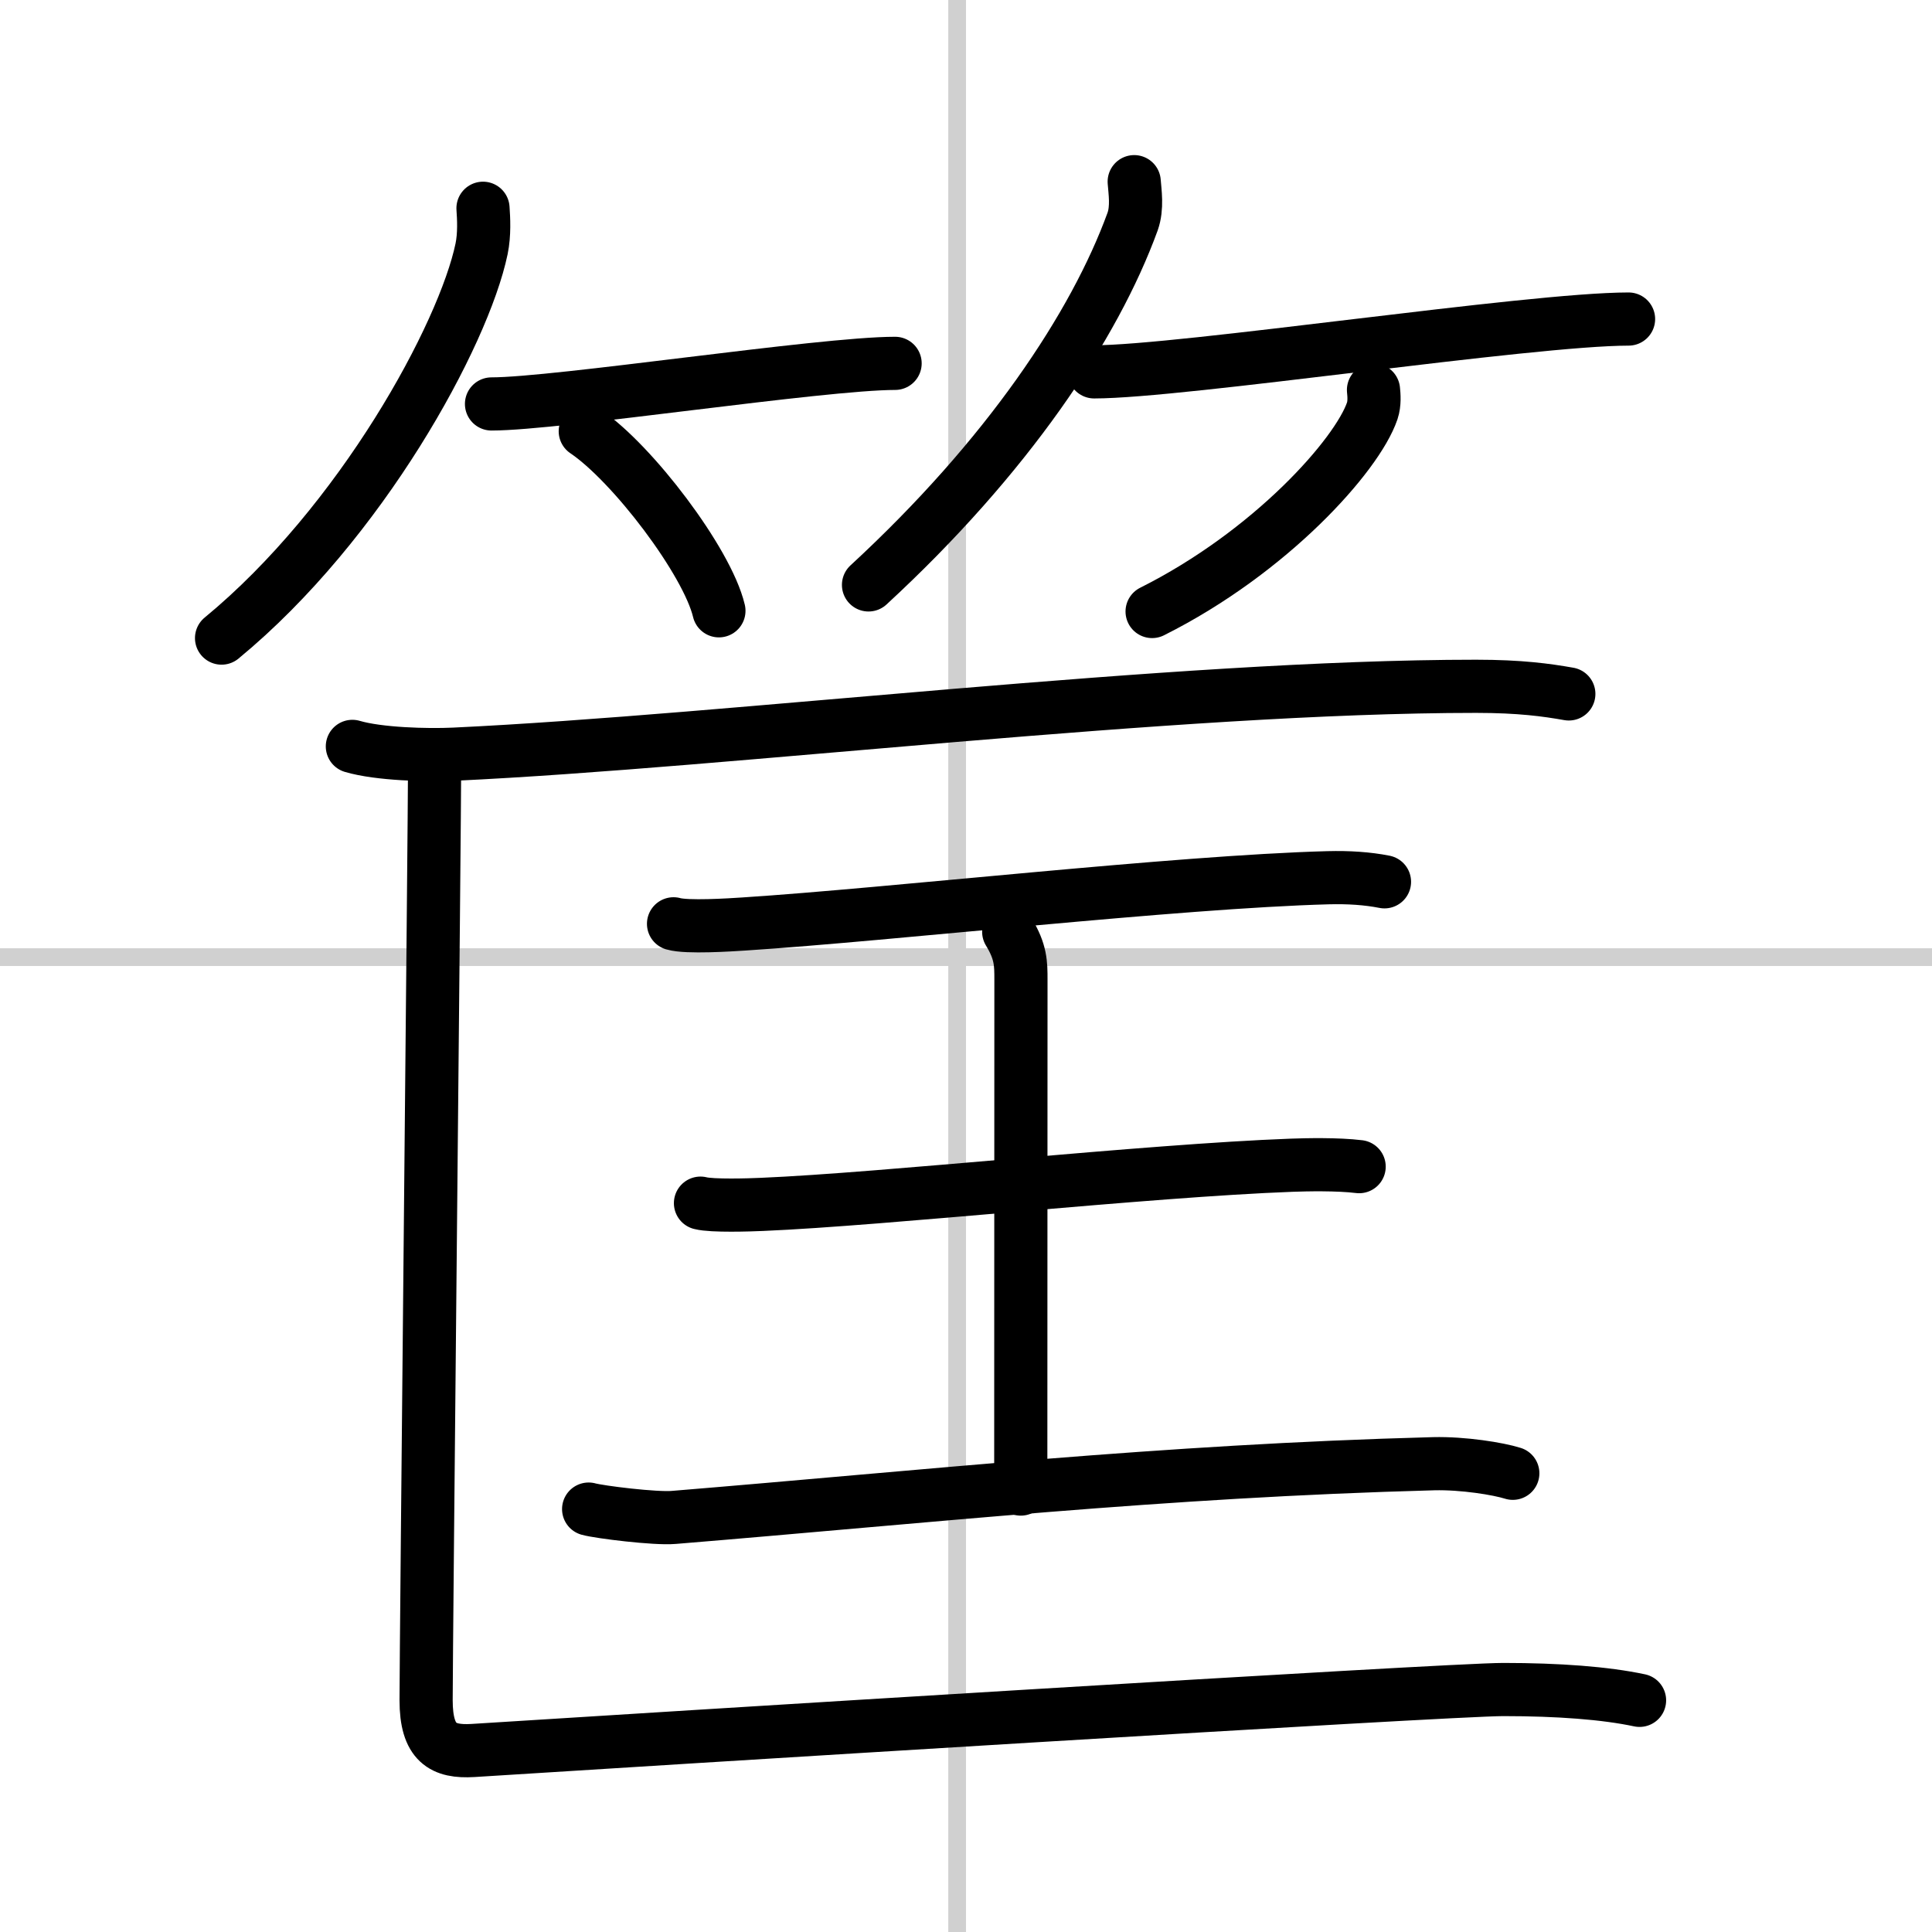
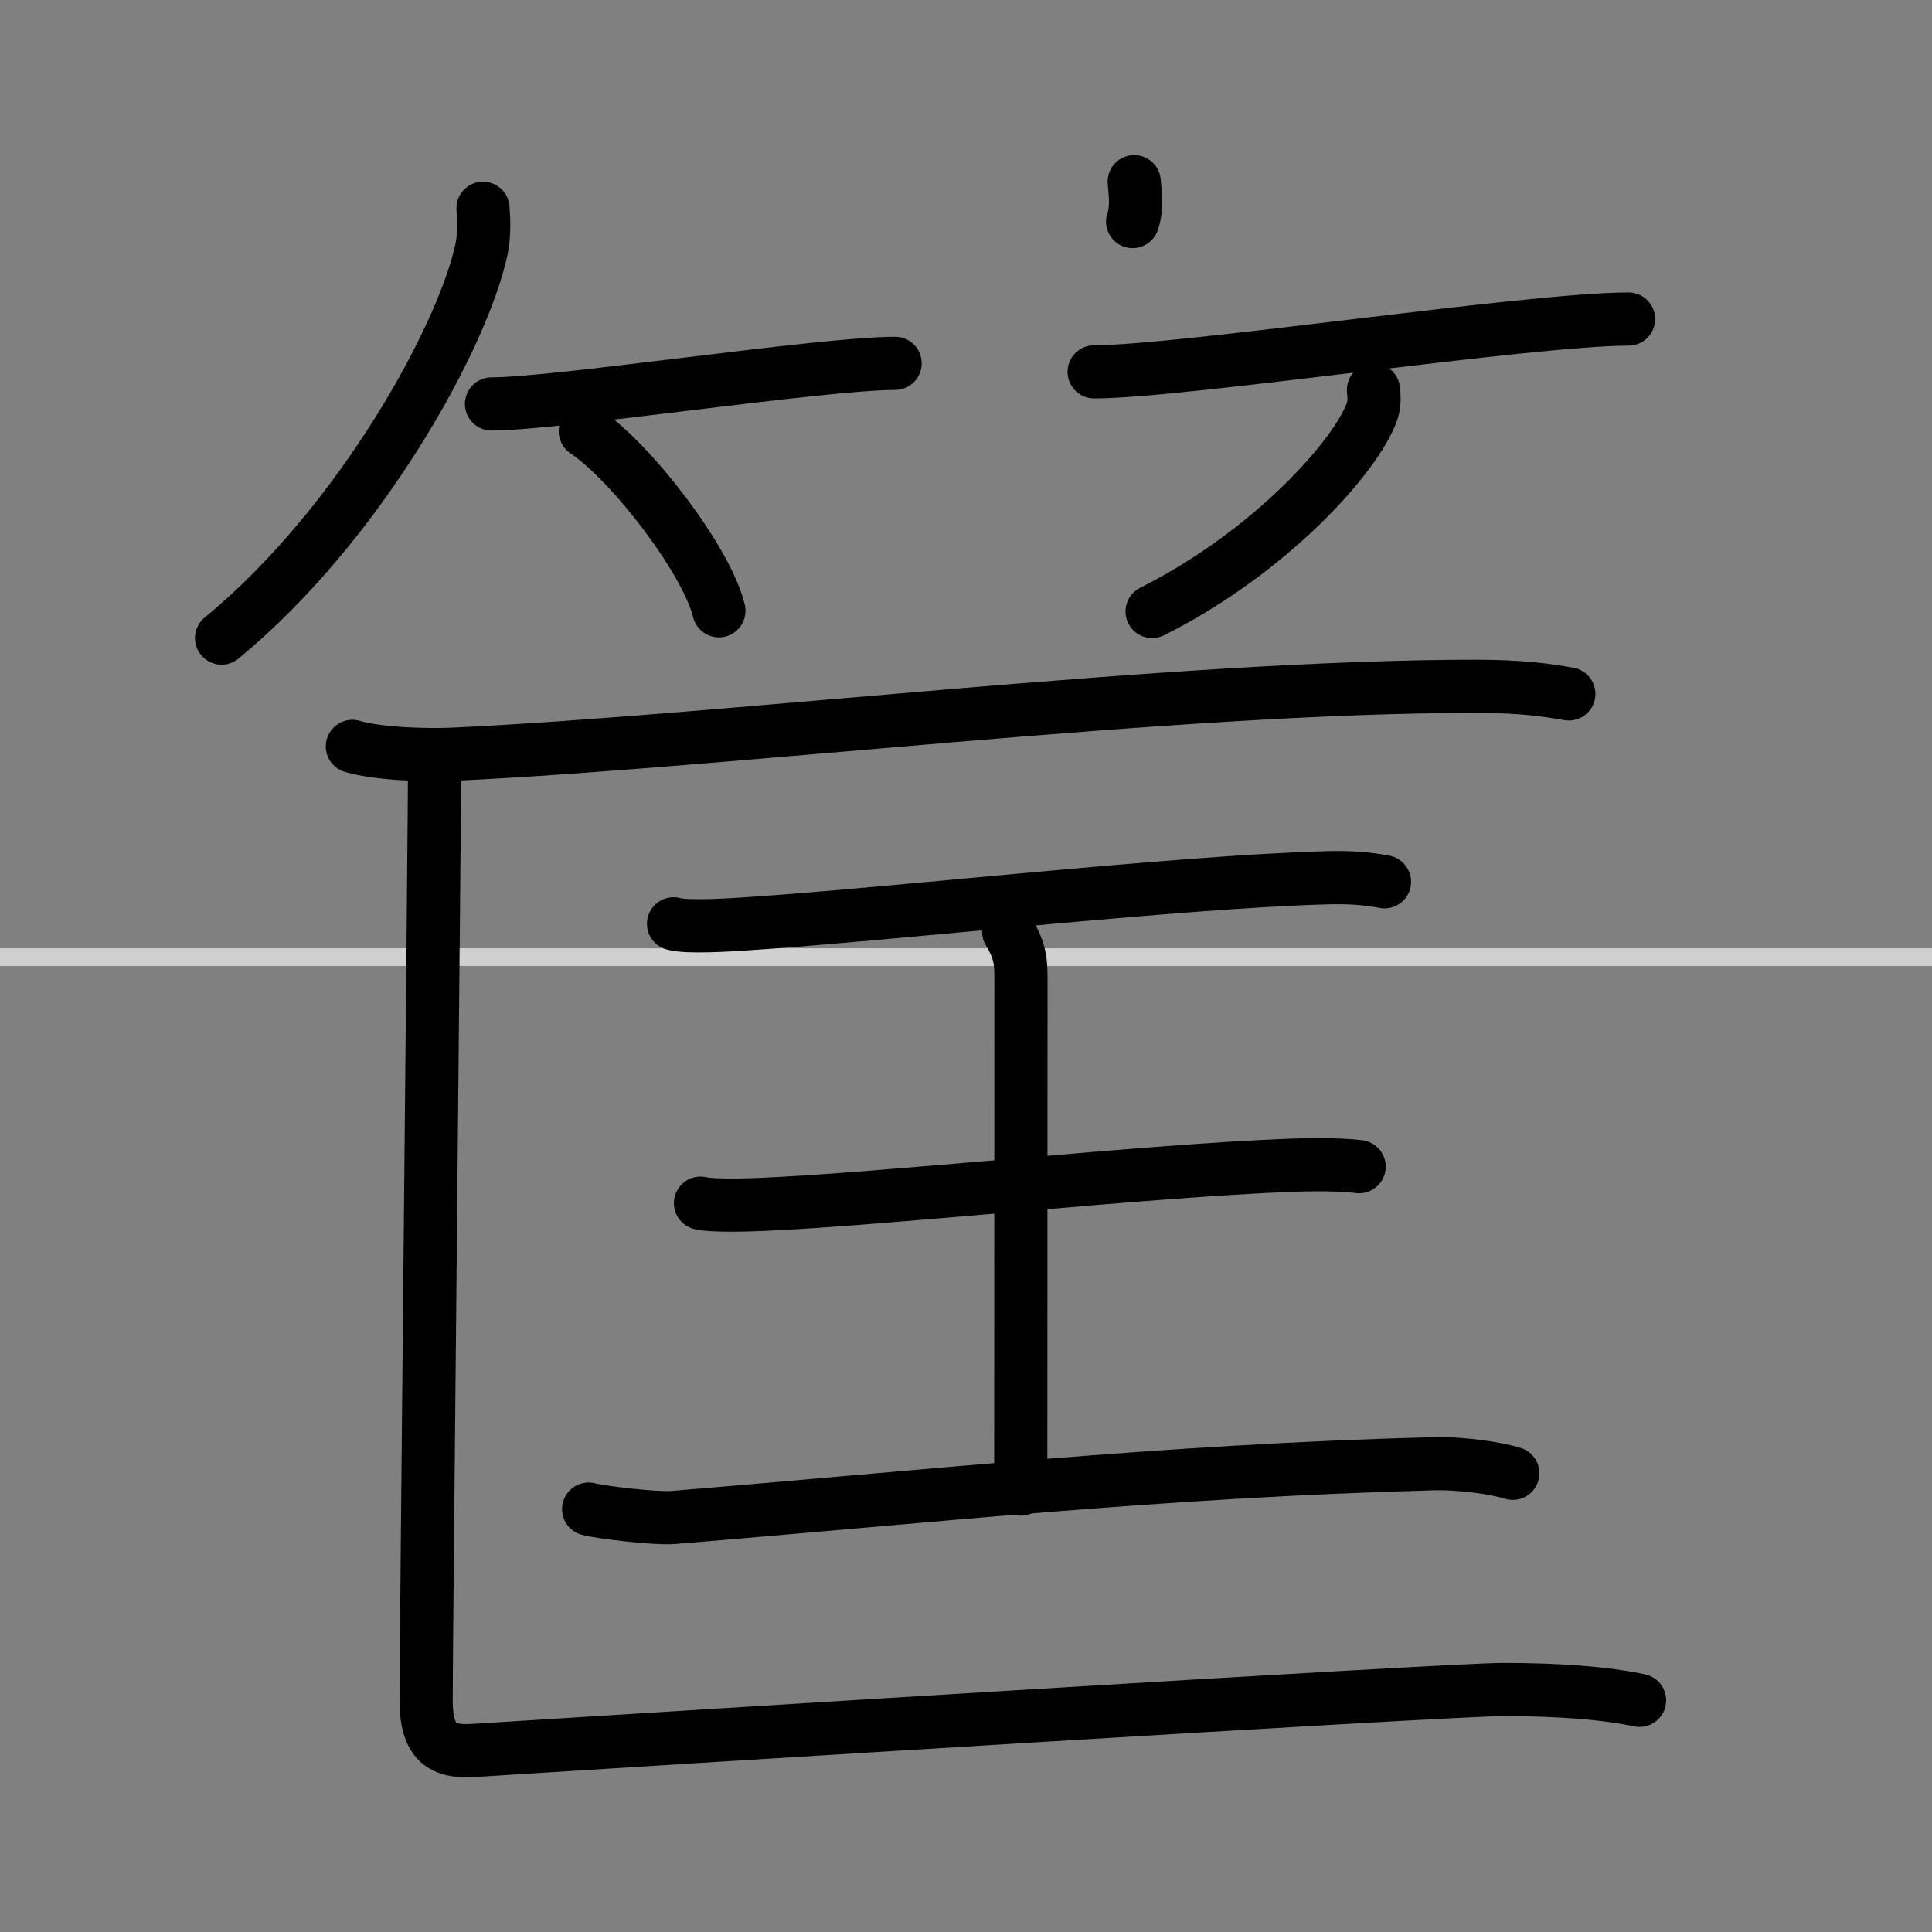
<svg xmlns="http://www.w3.org/2000/svg" width="400" height="400" viewBox="0 0 109 109">
  <rect x="0" y="0" width="109" height="109" fill="#808080" stroke="none" />
  <g fill="none" stroke="#000" stroke-linecap="round" stroke-linejoin="round" stroke-width="3">
-     <rect width="100%" height="100%" fill="#fff" stroke="#fff" />
-     <line x1="54" x2="54" y2="109" stroke="#d0d0d0" stroke-width="1" />
    <line x2="109" y1="54" y2="54" stroke="#d0d0d0" stroke-width="1" />
    <path d="M27.25,11.75c0.04,0.57,0.09,1.47-0.08,2.29C26.16,18.88,20.39,29.5,12.5,36" />
    <path d="m27.73 22.79c3.71 0 18.61-2.29 22.77-2.29" />
    <path d="m33.02 24.33c2.66 1.79 6.88 7.35 7.54 10.13" />
-     <path d="M63.99,10.25c0.04,0.56,0.19,1.46-0.09,2.25C61.76,18.38,56.84,25.77,49,33" />
+     <path d="M63.99,10.25c0.04,0.56,0.19,1.46-0.09,2.25" />
    <path d="m61.73 20.98c4.94 0 24.6-2.98 30.15-2.98" />
    <path d="m77.49 22c0.03 0.29 0.07 0.76-0.07 1.18-0.85 2.5-5.73 7.97-12.42 11.32" />
    <path d="m19.88 42.11c1.49 0.44 4.23 0.51 5.73 0.44 15.55-0.73 40.63-3.83 57.67-3.83 2.49 0 3.98 0.21 5.23 0.43" />
    <path d="m38 52.12c0.75 0.22 3.21 0.06 3.97 0.01 8.34-0.54 24.42-2.38 32.96-2.61 1.16-0.03 2.22 0.04 3.18 0.23" />
    <path d="m56.91 52.57c0.69 1.13 0.69 1.8 0.69 2.7 0 6.3-0.01 18.63-0.01 28.74" />
    <path d="m39.52 67.88c0.65 0.17 2.8 0.1 3.46 0.07 6.93-0.29 21.76-1.91 29.89-2.21 0.81-0.03 2.6-0.07 3.81 0.08" />
    <path d="m33.21 85.14c0.61 0.17 3.77 0.56 4.8 0.47 14.39-1.18 27.5-2.62 42.88-3.03 1.65-0.04 3.64 0.28 4.46 0.54" />
    <path d="m24.52 43.05c0 3.24-0.48 49.83-0.48 52.87 0 2.43 0.95 2.94 2.64 2.84 9.61-0.61 55.01-3.44 58.13-3.44s5.76 0.2 7.69 0.61" />
  </g>
</svg>